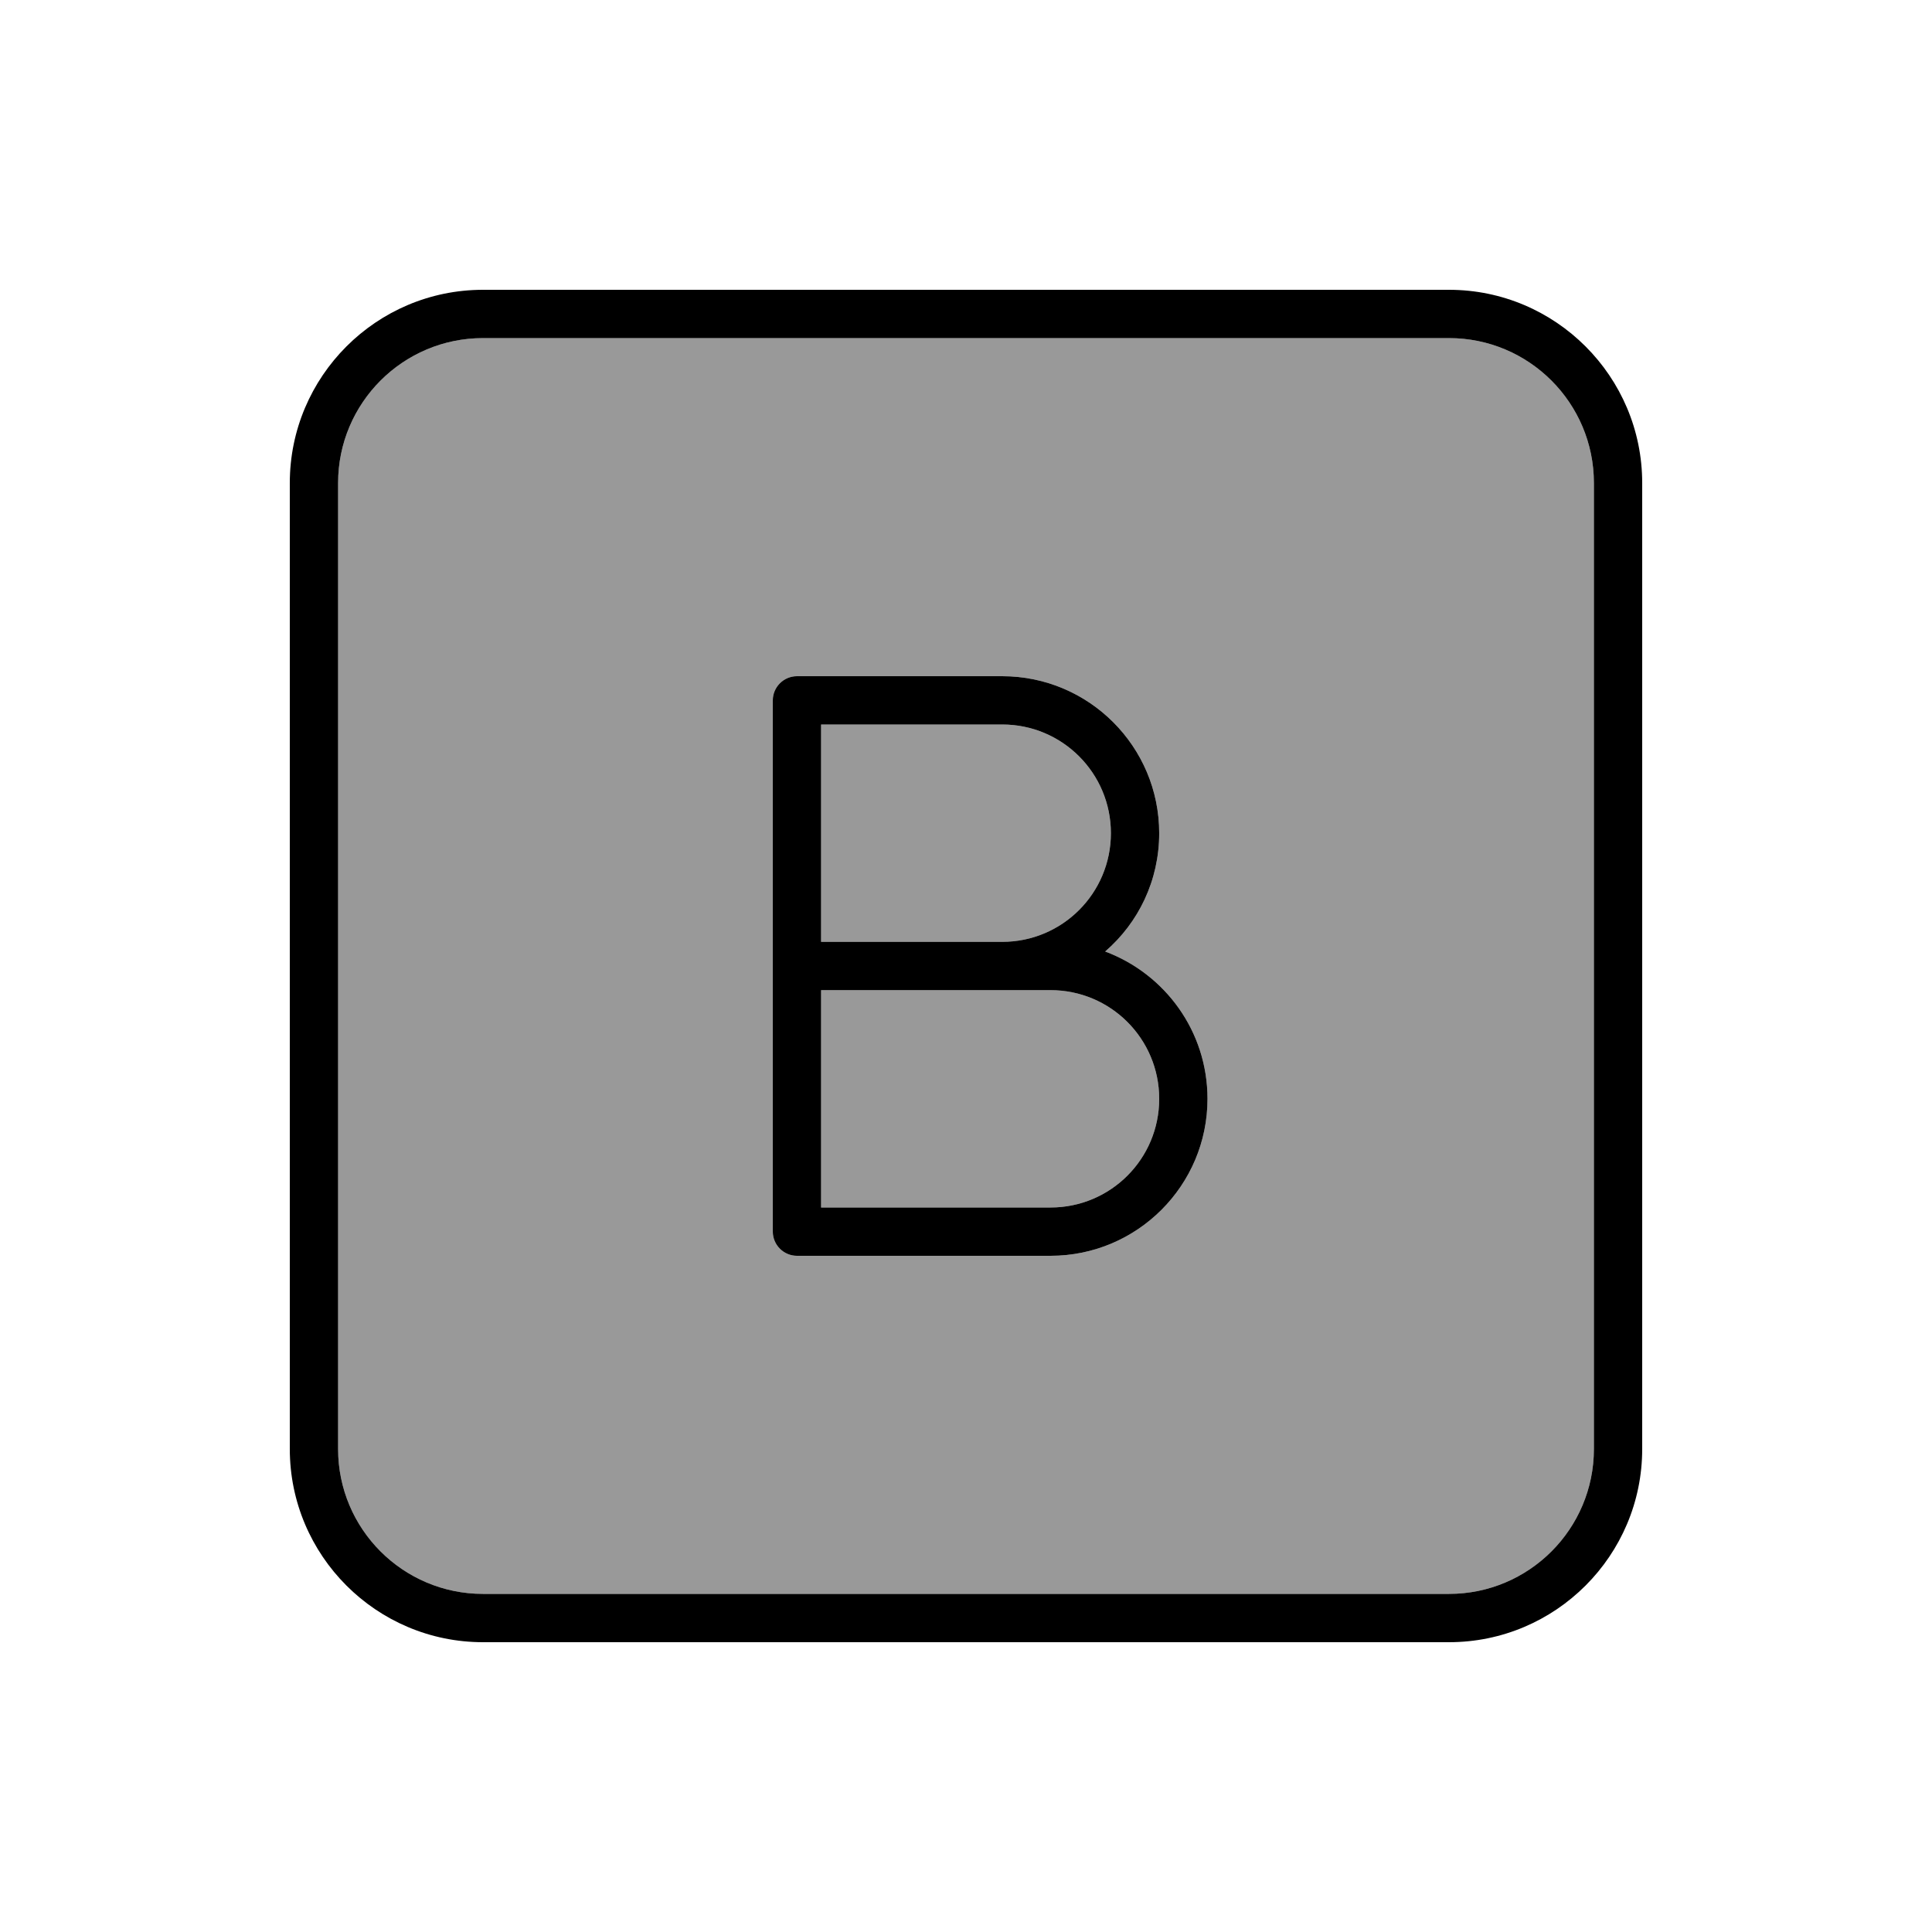
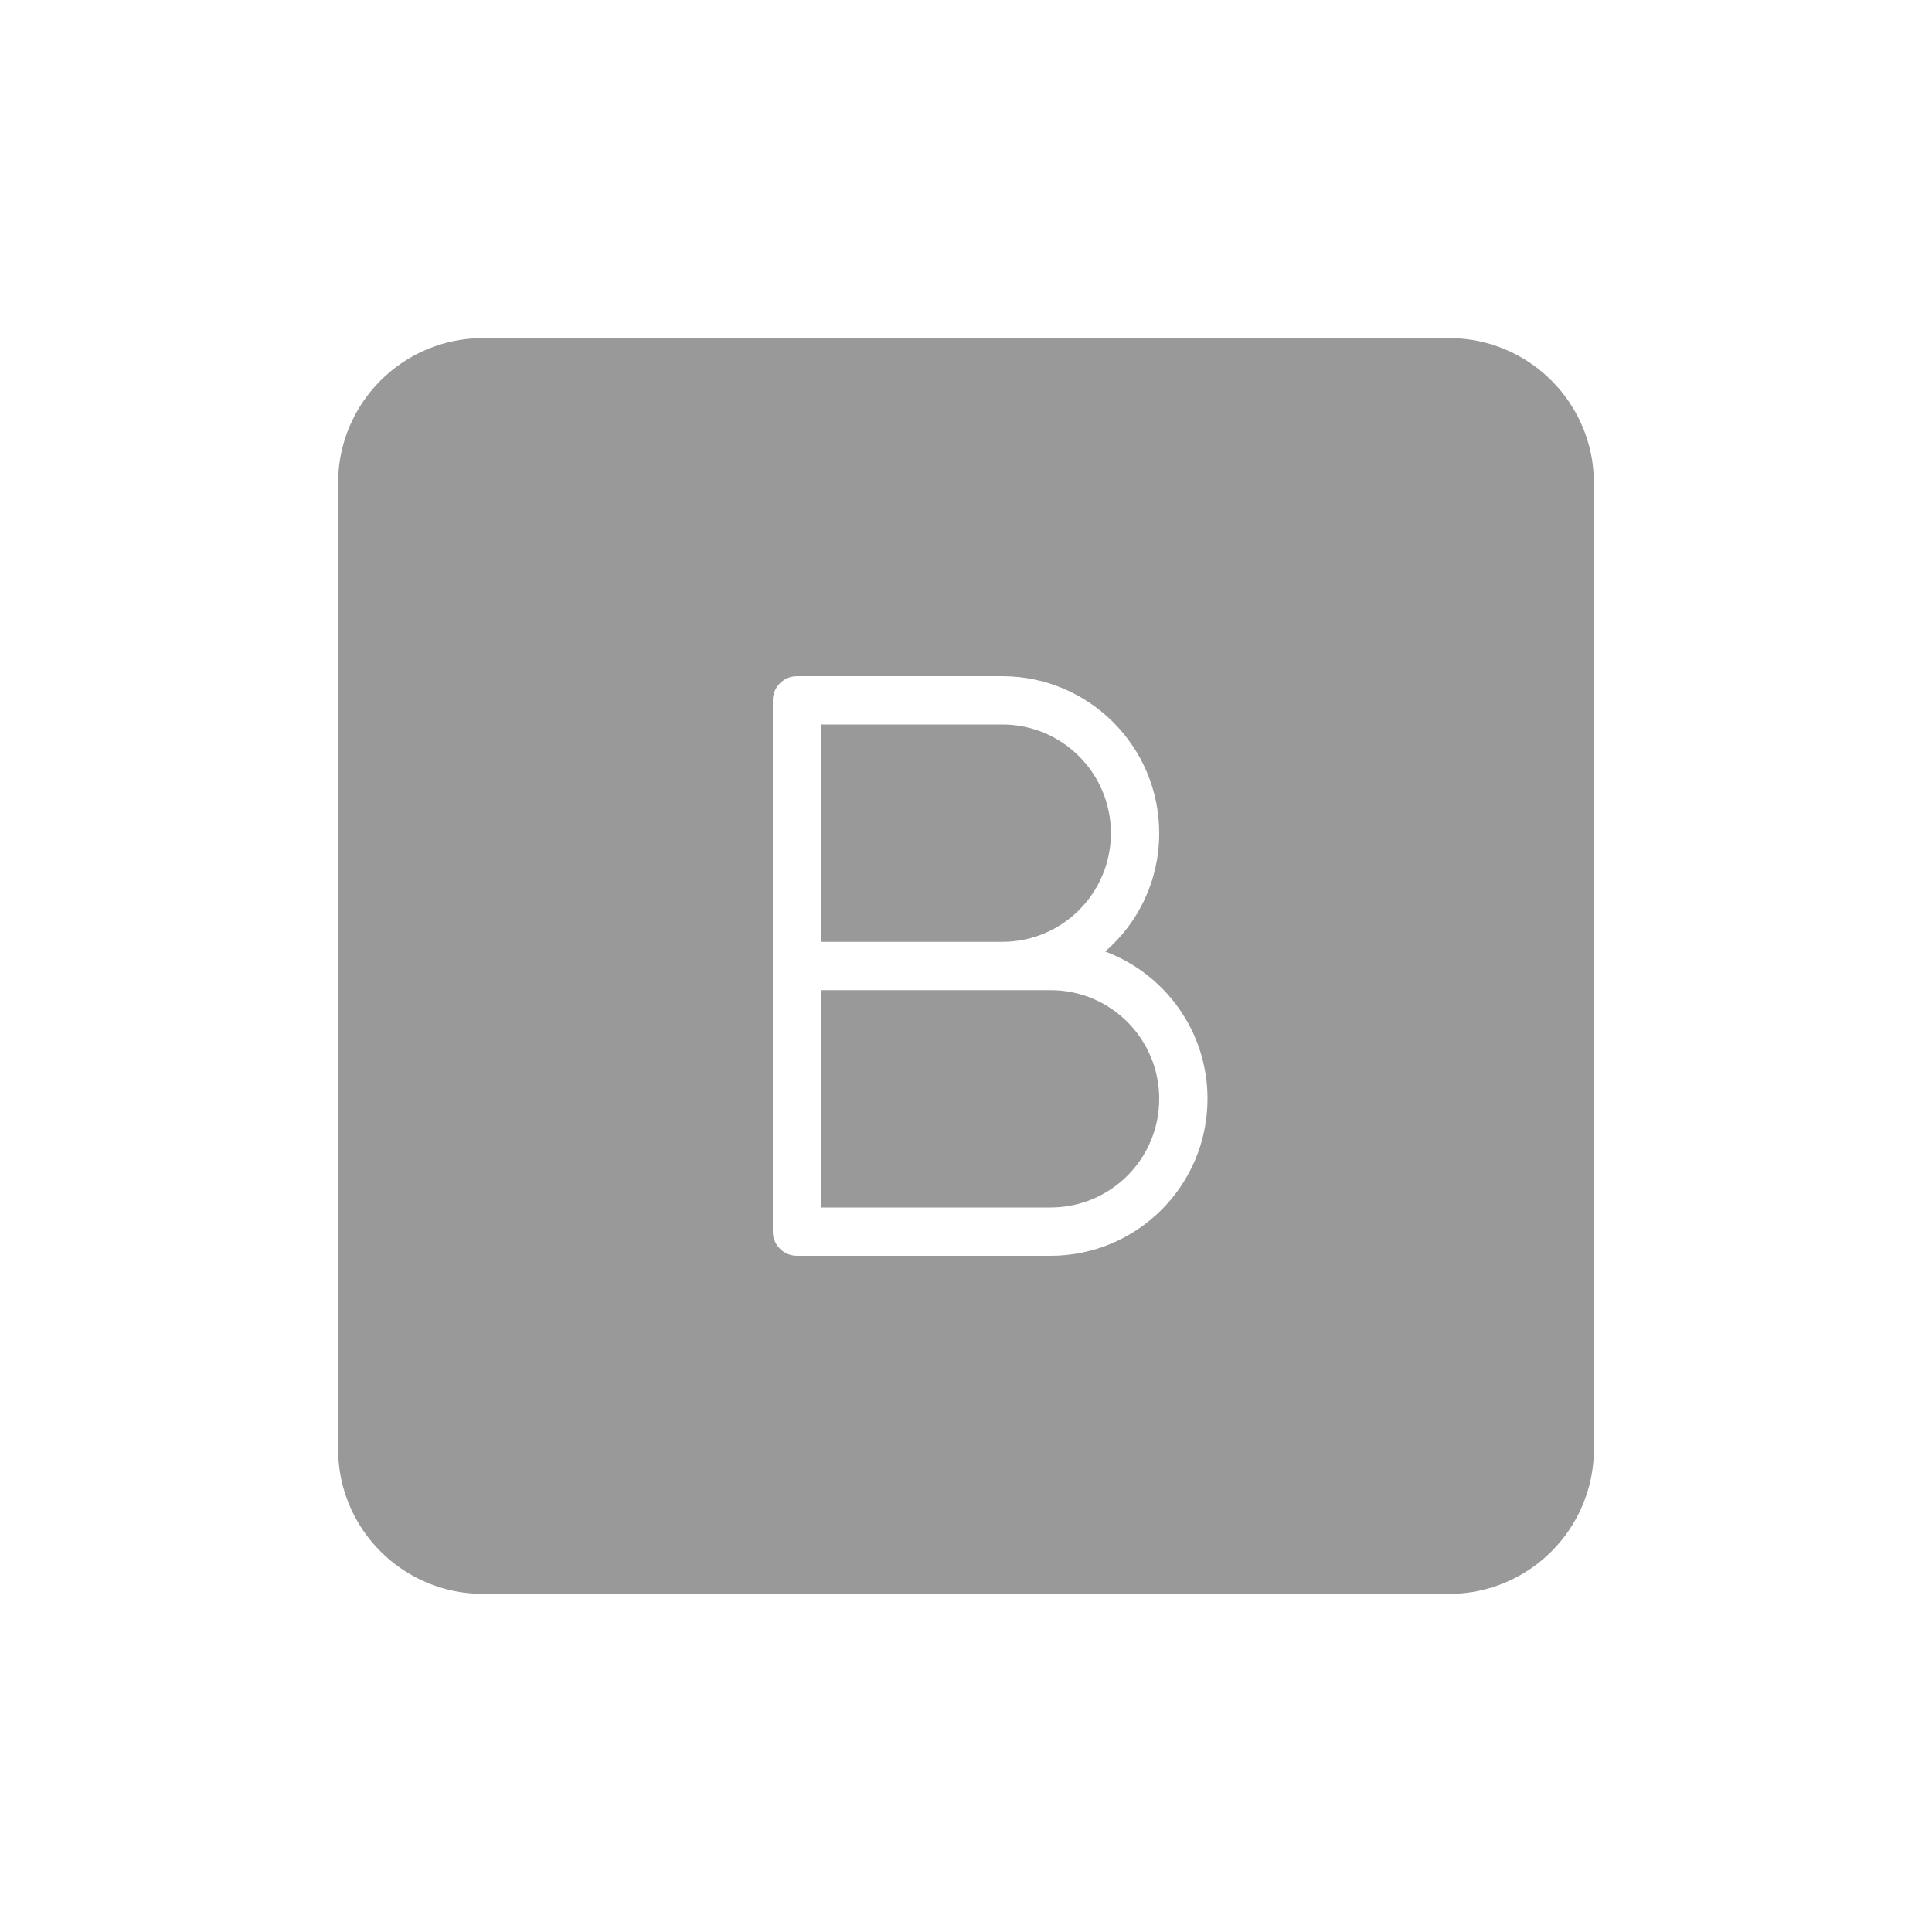
<svg xmlns="http://www.w3.org/2000/svg" viewBox="0 0 640 640">
  <path opacity=".4" fill="currentColor" d="M112 160L112 480C112 506.5 133.5 528 160 528L480 528C506.5 528 528 506.5 528 480L528 160C528 133.5 506.5 112 480 112L160 112C133.5 112 112 133.5 112 160zM256 232C256 227.6 259.6 224 264 224L332 224C360.7 224 384 247.3 384 276C384 291.7 377.1 305.7 366.1 315.2C385.9 322.6 400 341.6 400 364C400 392.7 376.7 416 348 416L264 416C259.6 416 256 412.4 256 408L256 232zM272 240L272 312L332 312C351.9 312 368 295.9 368 276C368 256.1 351.9 240 332 240L272 240zM272 328L272 400L348 400C367.9 400 384 383.9 384 364C384 344.1 367.9 328 348 328L272 328z" />
-   <path fill="currentColor" d="M160 112C133.5 112 112 133.5 112 160L112 480C112 506.5 133.5 528 160 528L480 528C506.5 528 528 506.5 528 480L528 160C528 133.5 506.5 112 480 112L160 112zM96 160C96 124.7 124.7 96 160 96L480 96C515.3 96 544 124.7 544 160L544 480C544 515.3 515.3 544 480 544L160 544C124.7 544 96 515.3 96 480L96 160zM256 232C256 227.6 259.6 224 264 224L332 224C360.7 224 384 247.3 384 276C384 291.7 377.1 305.7 366.1 315.2C385.9 322.6 400 341.6 400 364C400 392.7 376.7 416 348 416L264 416C259.6 416 256 412.4 256 408L256 232zM368 276C368 256.1 351.9 240 332 240L272 240L272 312L332 312C351.9 312 368 295.9 368 276zM272 400L348 400C367.9 400 384 383.9 384 364C384 344.1 367.9 328 348 328L272 328L272 400z" />
</svg>